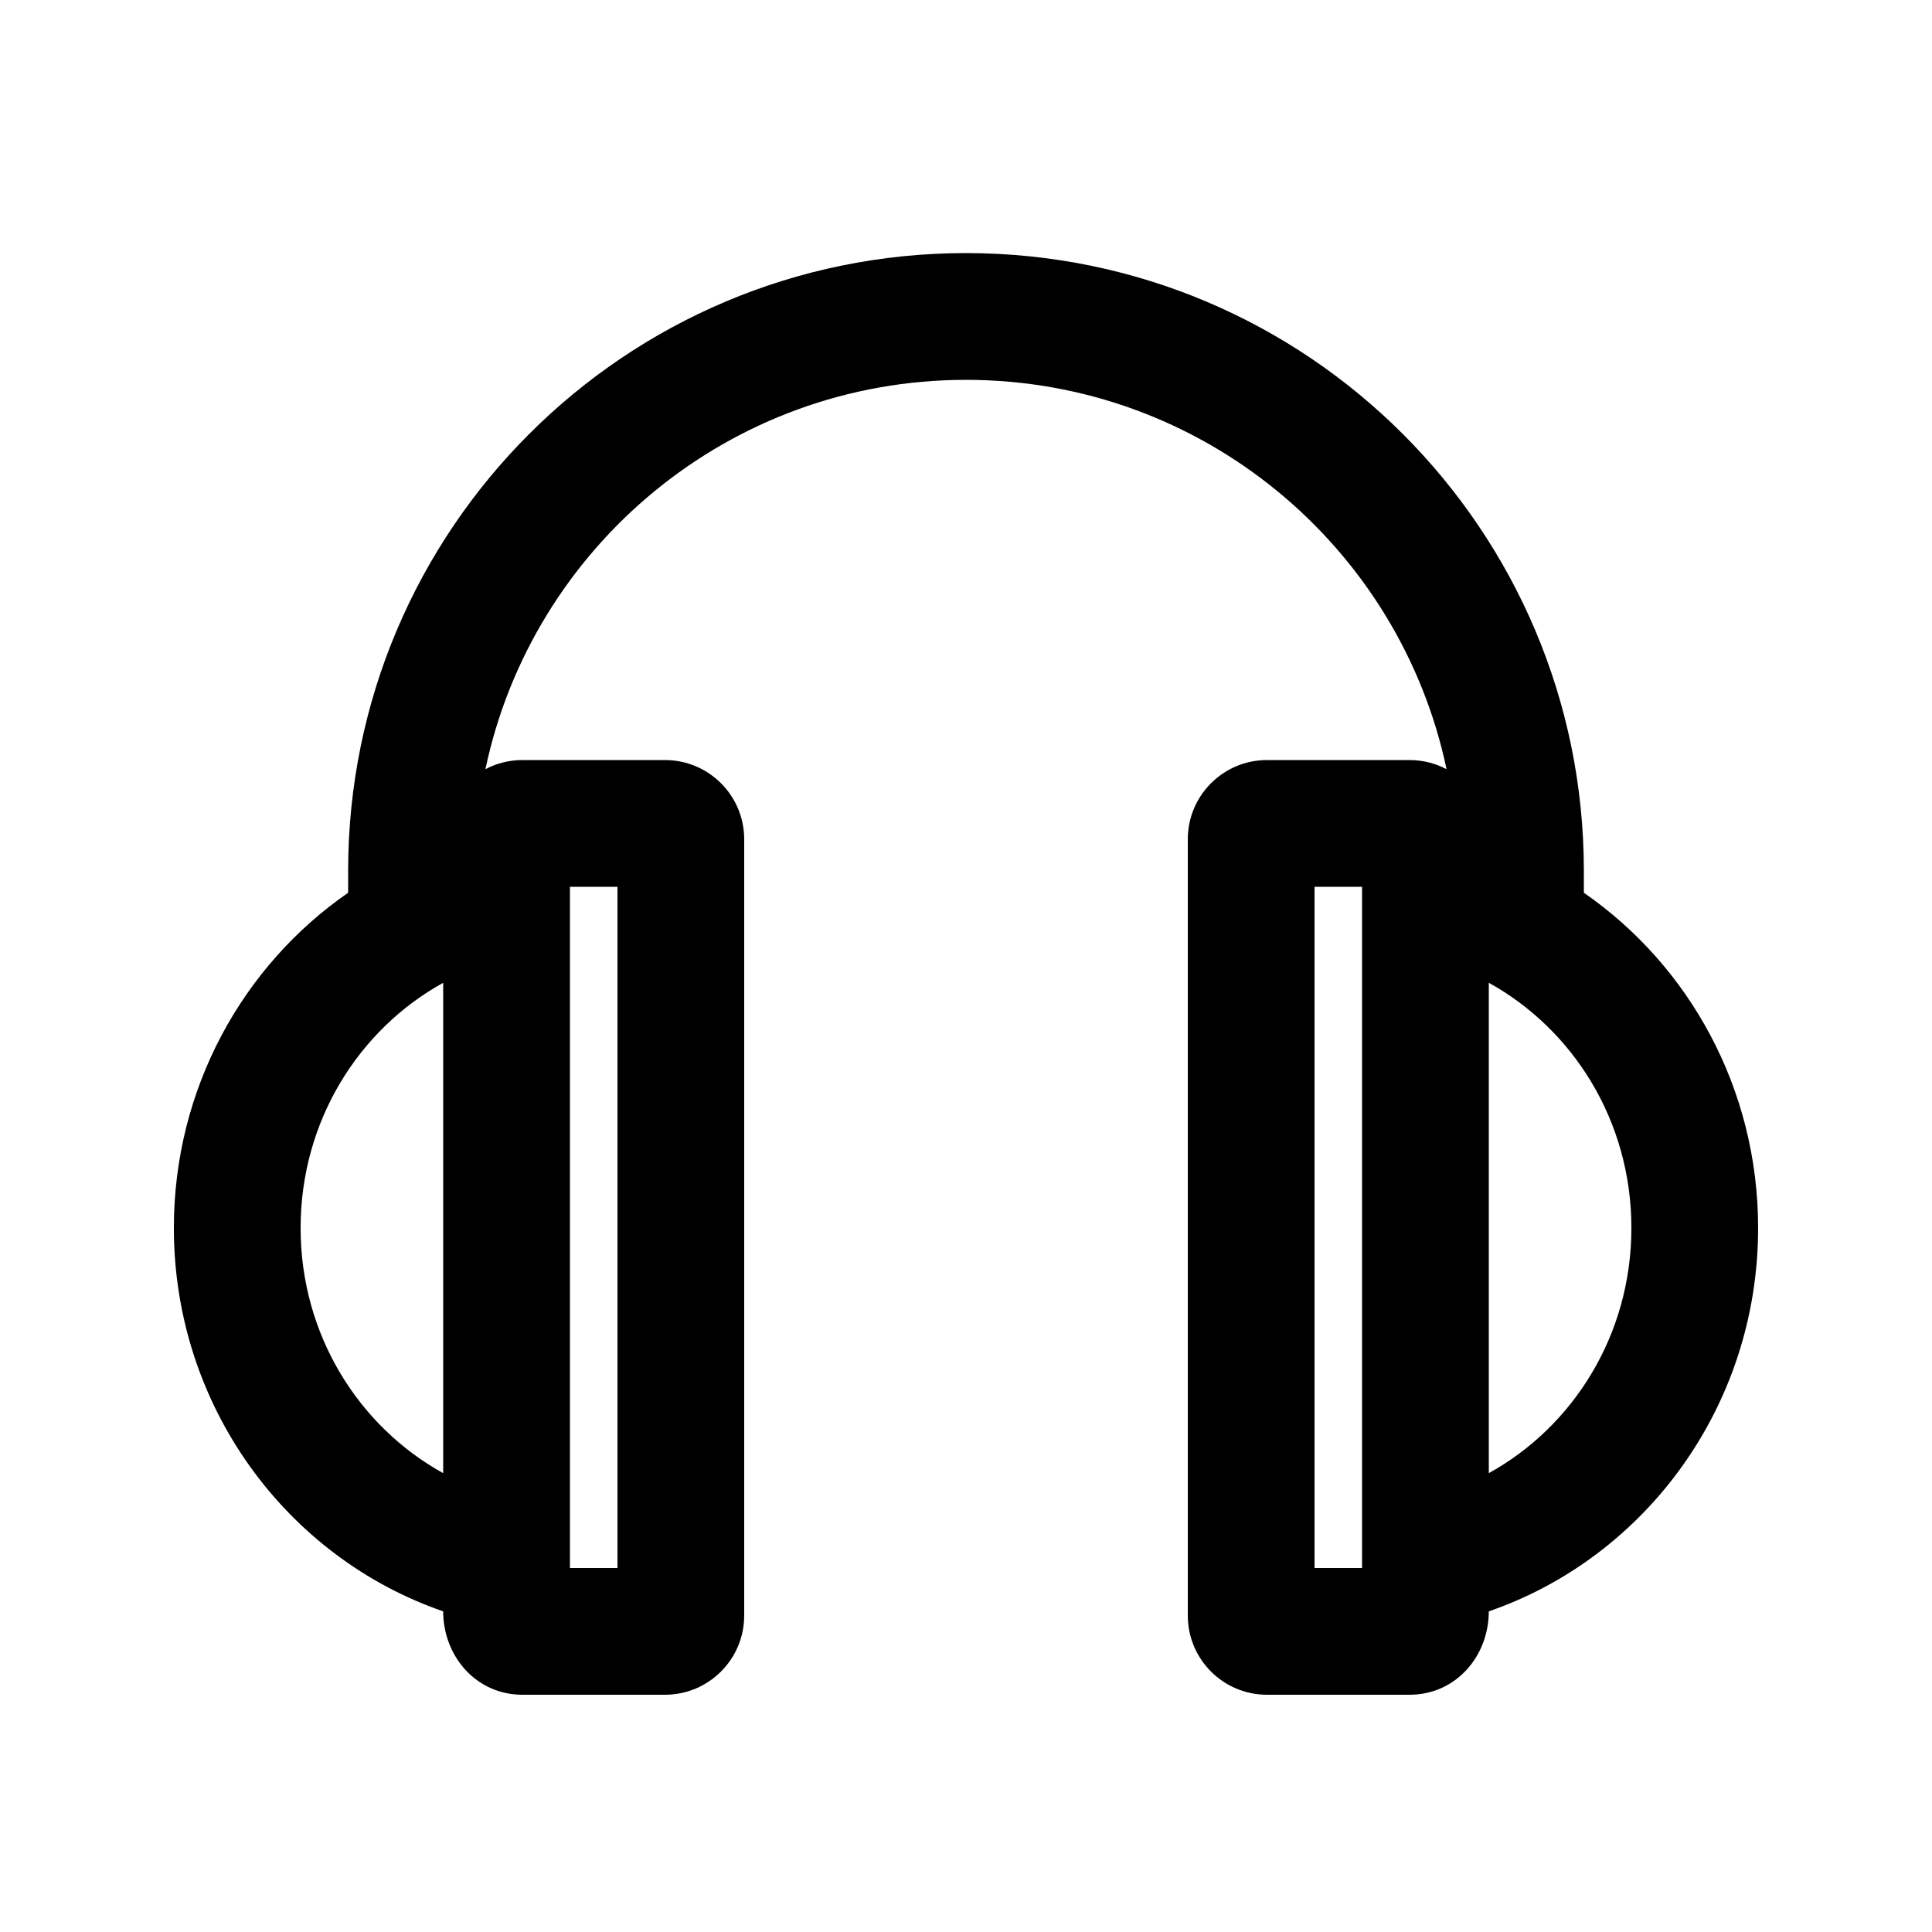
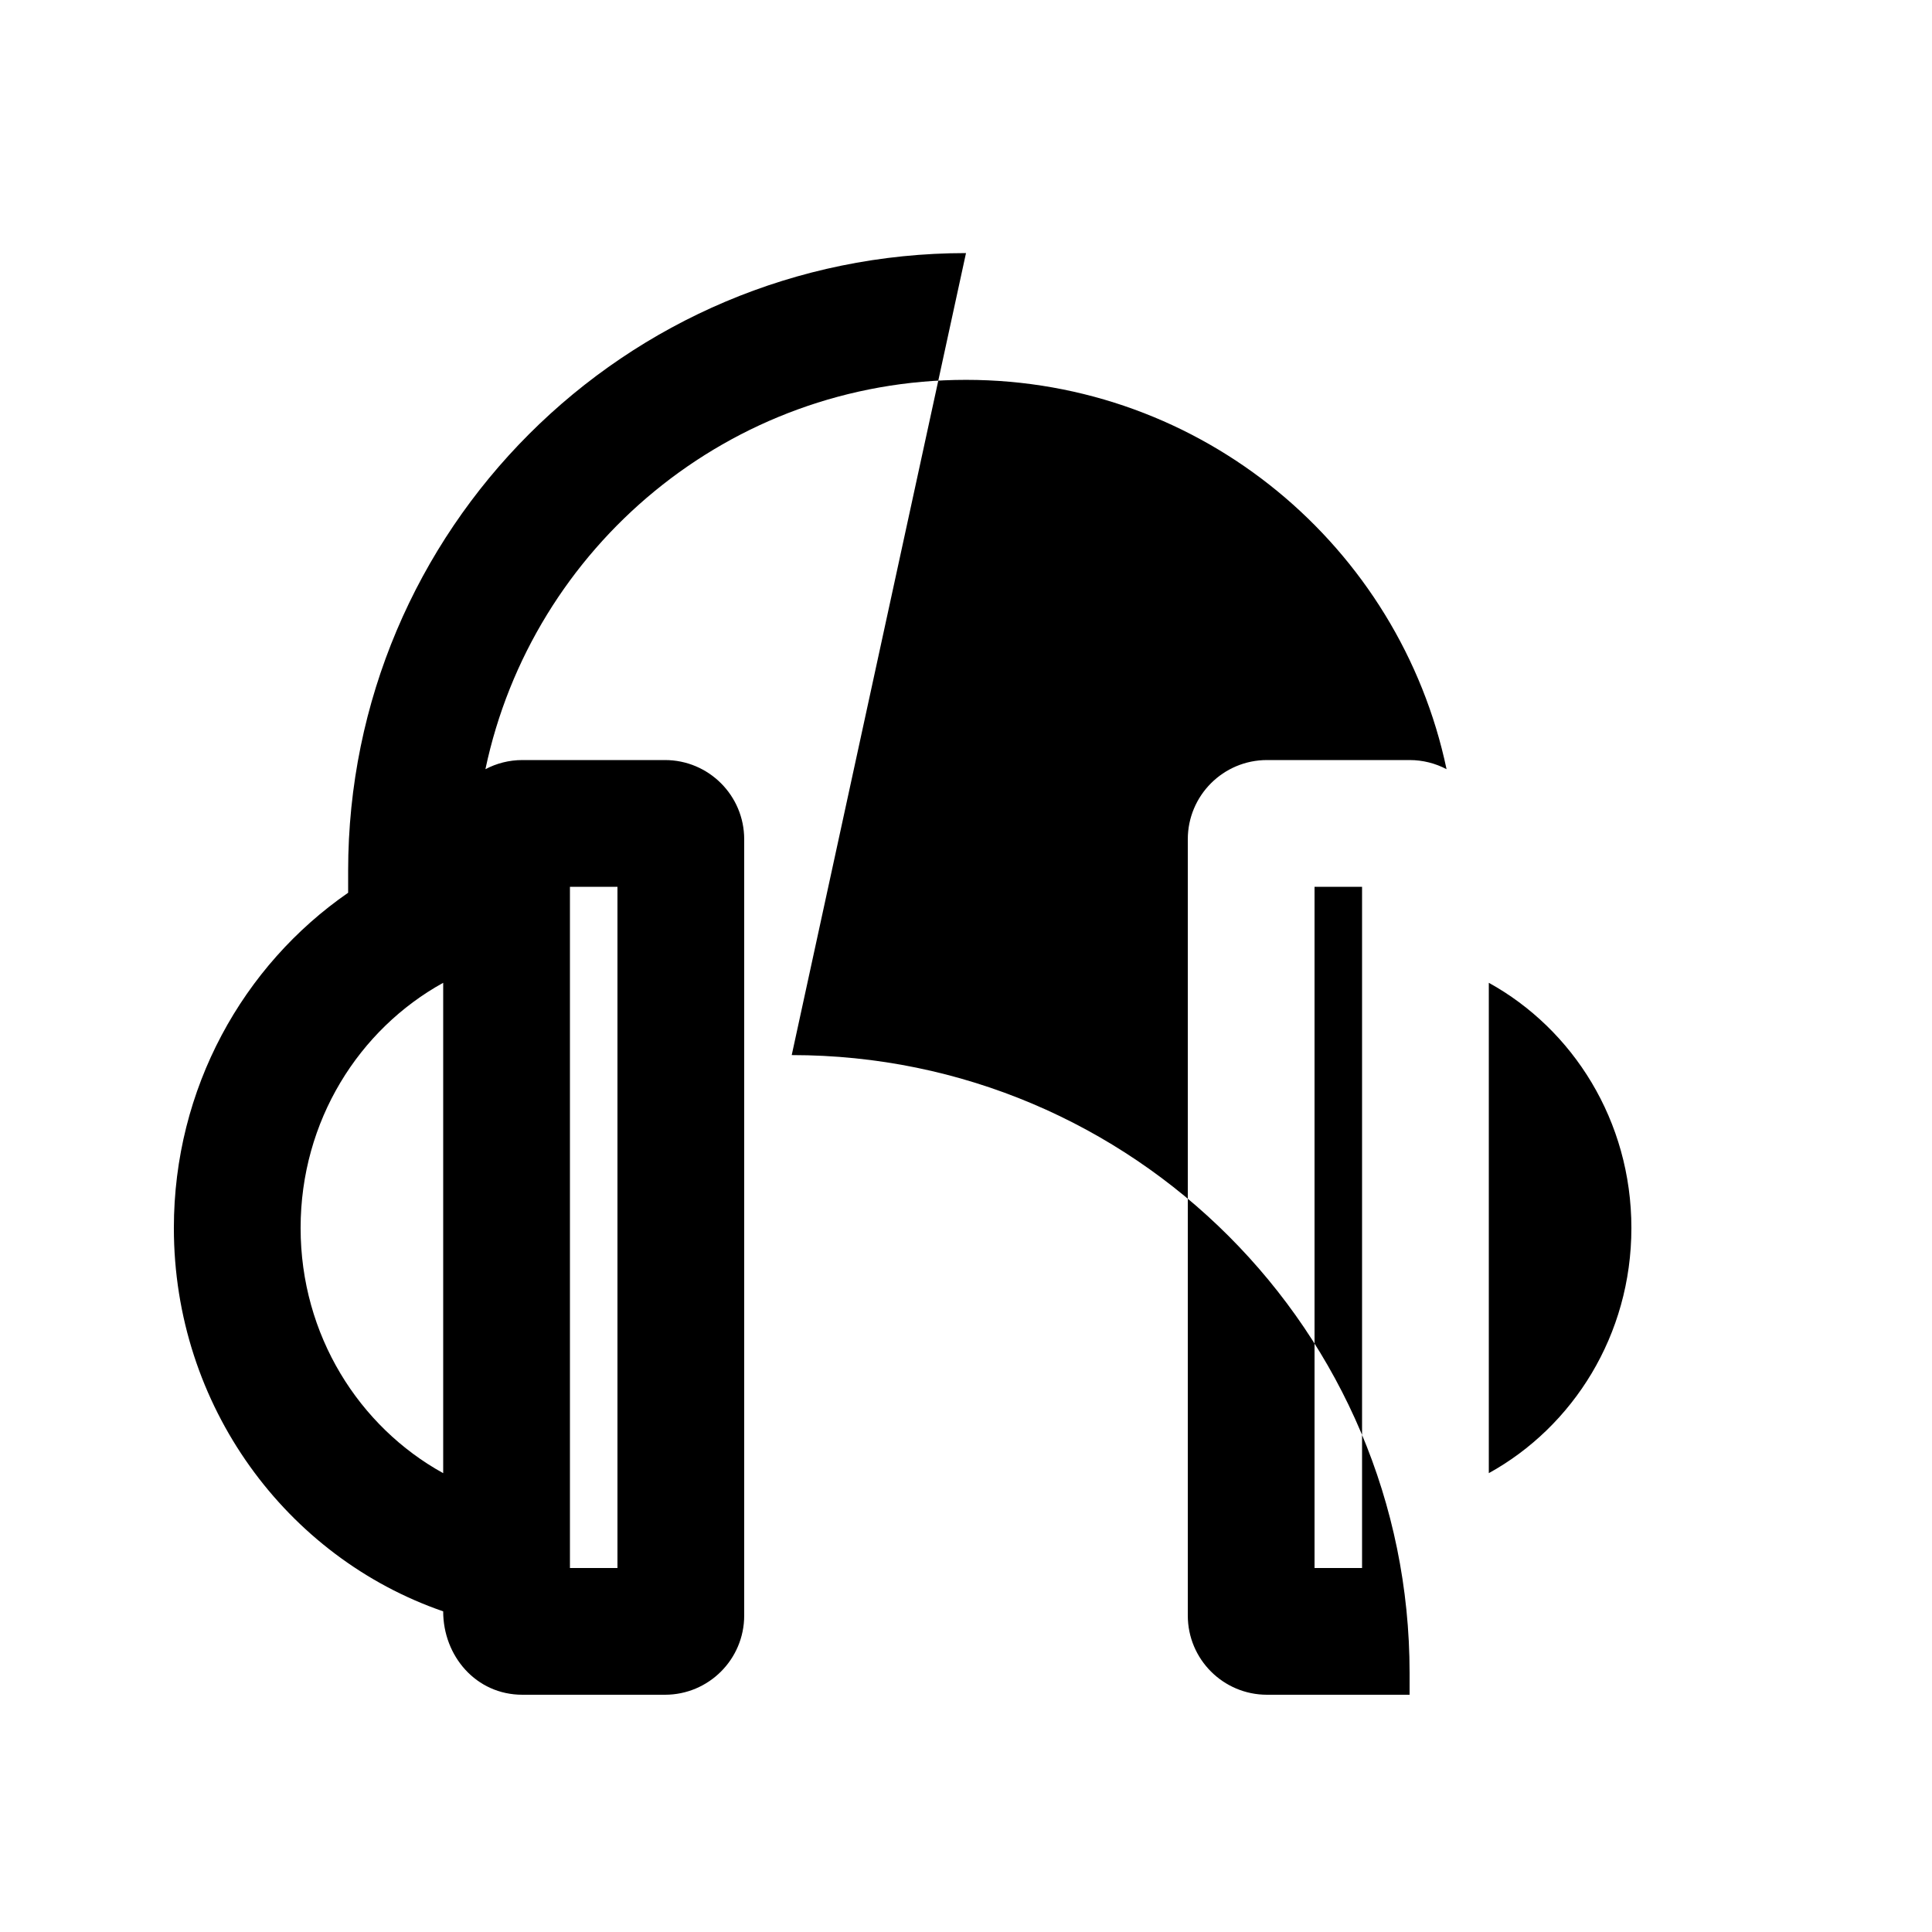
<svg xmlns="http://www.w3.org/2000/svg" fill="#000000" width="800px" height="800px" version="1.1" viewBox="144 144 512 512">
-   <path d="m400 211.07c-90.43 0-163.74 73.309-163.74 163.74v5.777c-27.867 19.277-46.184 51.871-46.184 88.836 0 47.211 29.875 87.297 71.371 101.6 0 11.828 8.688 22.102 20.992 22.102h37.789c11.59 0 20.992-9.398 20.992-20.992v-205.72c0-11.594-9.402-20.992-20.992-20.992h-37.789c-3.539 0-6.871 0.879-9.797 2.422 12.418-58.938 64.719-103.18 127.36-103.18 62.633 0 114.93 44.246 127.35 103.18-2.926-1.543-6.258-2.422-9.797-2.422h-37.785c-11.594 0-20.992 9.398-20.992 20.992v205.72c0 11.594 9.398 20.992 20.992 20.992h37.785c12.305 0 20.992-10.273 20.992-22.102 41.496-14.305 71.371-54.391 71.371-101.6 0-36.965-18.312-69.559-46.18-88.836v-5.777c0-90.43-73.309-163.74-163.74-163.74zm-104.96 167.94v180.53h12.594v-180.53zm-71.375 90.414c0-28.418 15.508-52.676 37.785-64.973v129.95c-22.277-12.297-37.785-36.555-37.785-64.973zm352.67 0c0-28.418-15.508-52.676-37.785-64.973v129.95c22.277-12.297 37.785-36.555 37.785-64.973zm-71.375 90.117v-180.53h-12.594v180.53z" fill-rule="evenodd" />
+   <path d="m400 211.07c-90.43 0-163.74 73.309-163.74 163.74v5.777c-27.867 19.277-46.184 51.871-46.184 88.836 0 47.211 29.875 87.297 71.371 101.6 0 11.828 8.688 22.102 20.992 22.102h37.789c11.59 0 20.992-9.398 20.992-20.992v-205.72c0-11.594-9.402-20.992-20.992-20.992h-37.789c-3.539 0-6.871 0.879-9.797 2.422 12.418-58.938 64.719-103.18 127.36-103.18 62.633 0 114.93 44.246 127.35 103.18-2.926-1.543-6.258-2.422-9.797-2.422h-37.785c-11.594 0-20.992 9.398-20.992 20.992v205.72c0 11.594 9.398 20.992 20.992 20.992h37.785v-5.777c0-90.43-73.309-163.74-163.74-163.74zm-104.96 167.94v180.53h12.594v-180.53zm-71.375 90.414c0-28.418 15.508-52.676 37.785-64.973v129.95c-22.277-12.297-37.785-36.555-37.785-64.973zm352.67 0c0-28.418-15.508-52.676-37.785-64.973v129.95c22.277-12.297 37.785-36.555 37.785-64.973zm-71.375 90.117v-180.53h-12.594v180.53z" fill-rule="evenodd" />
</svg>